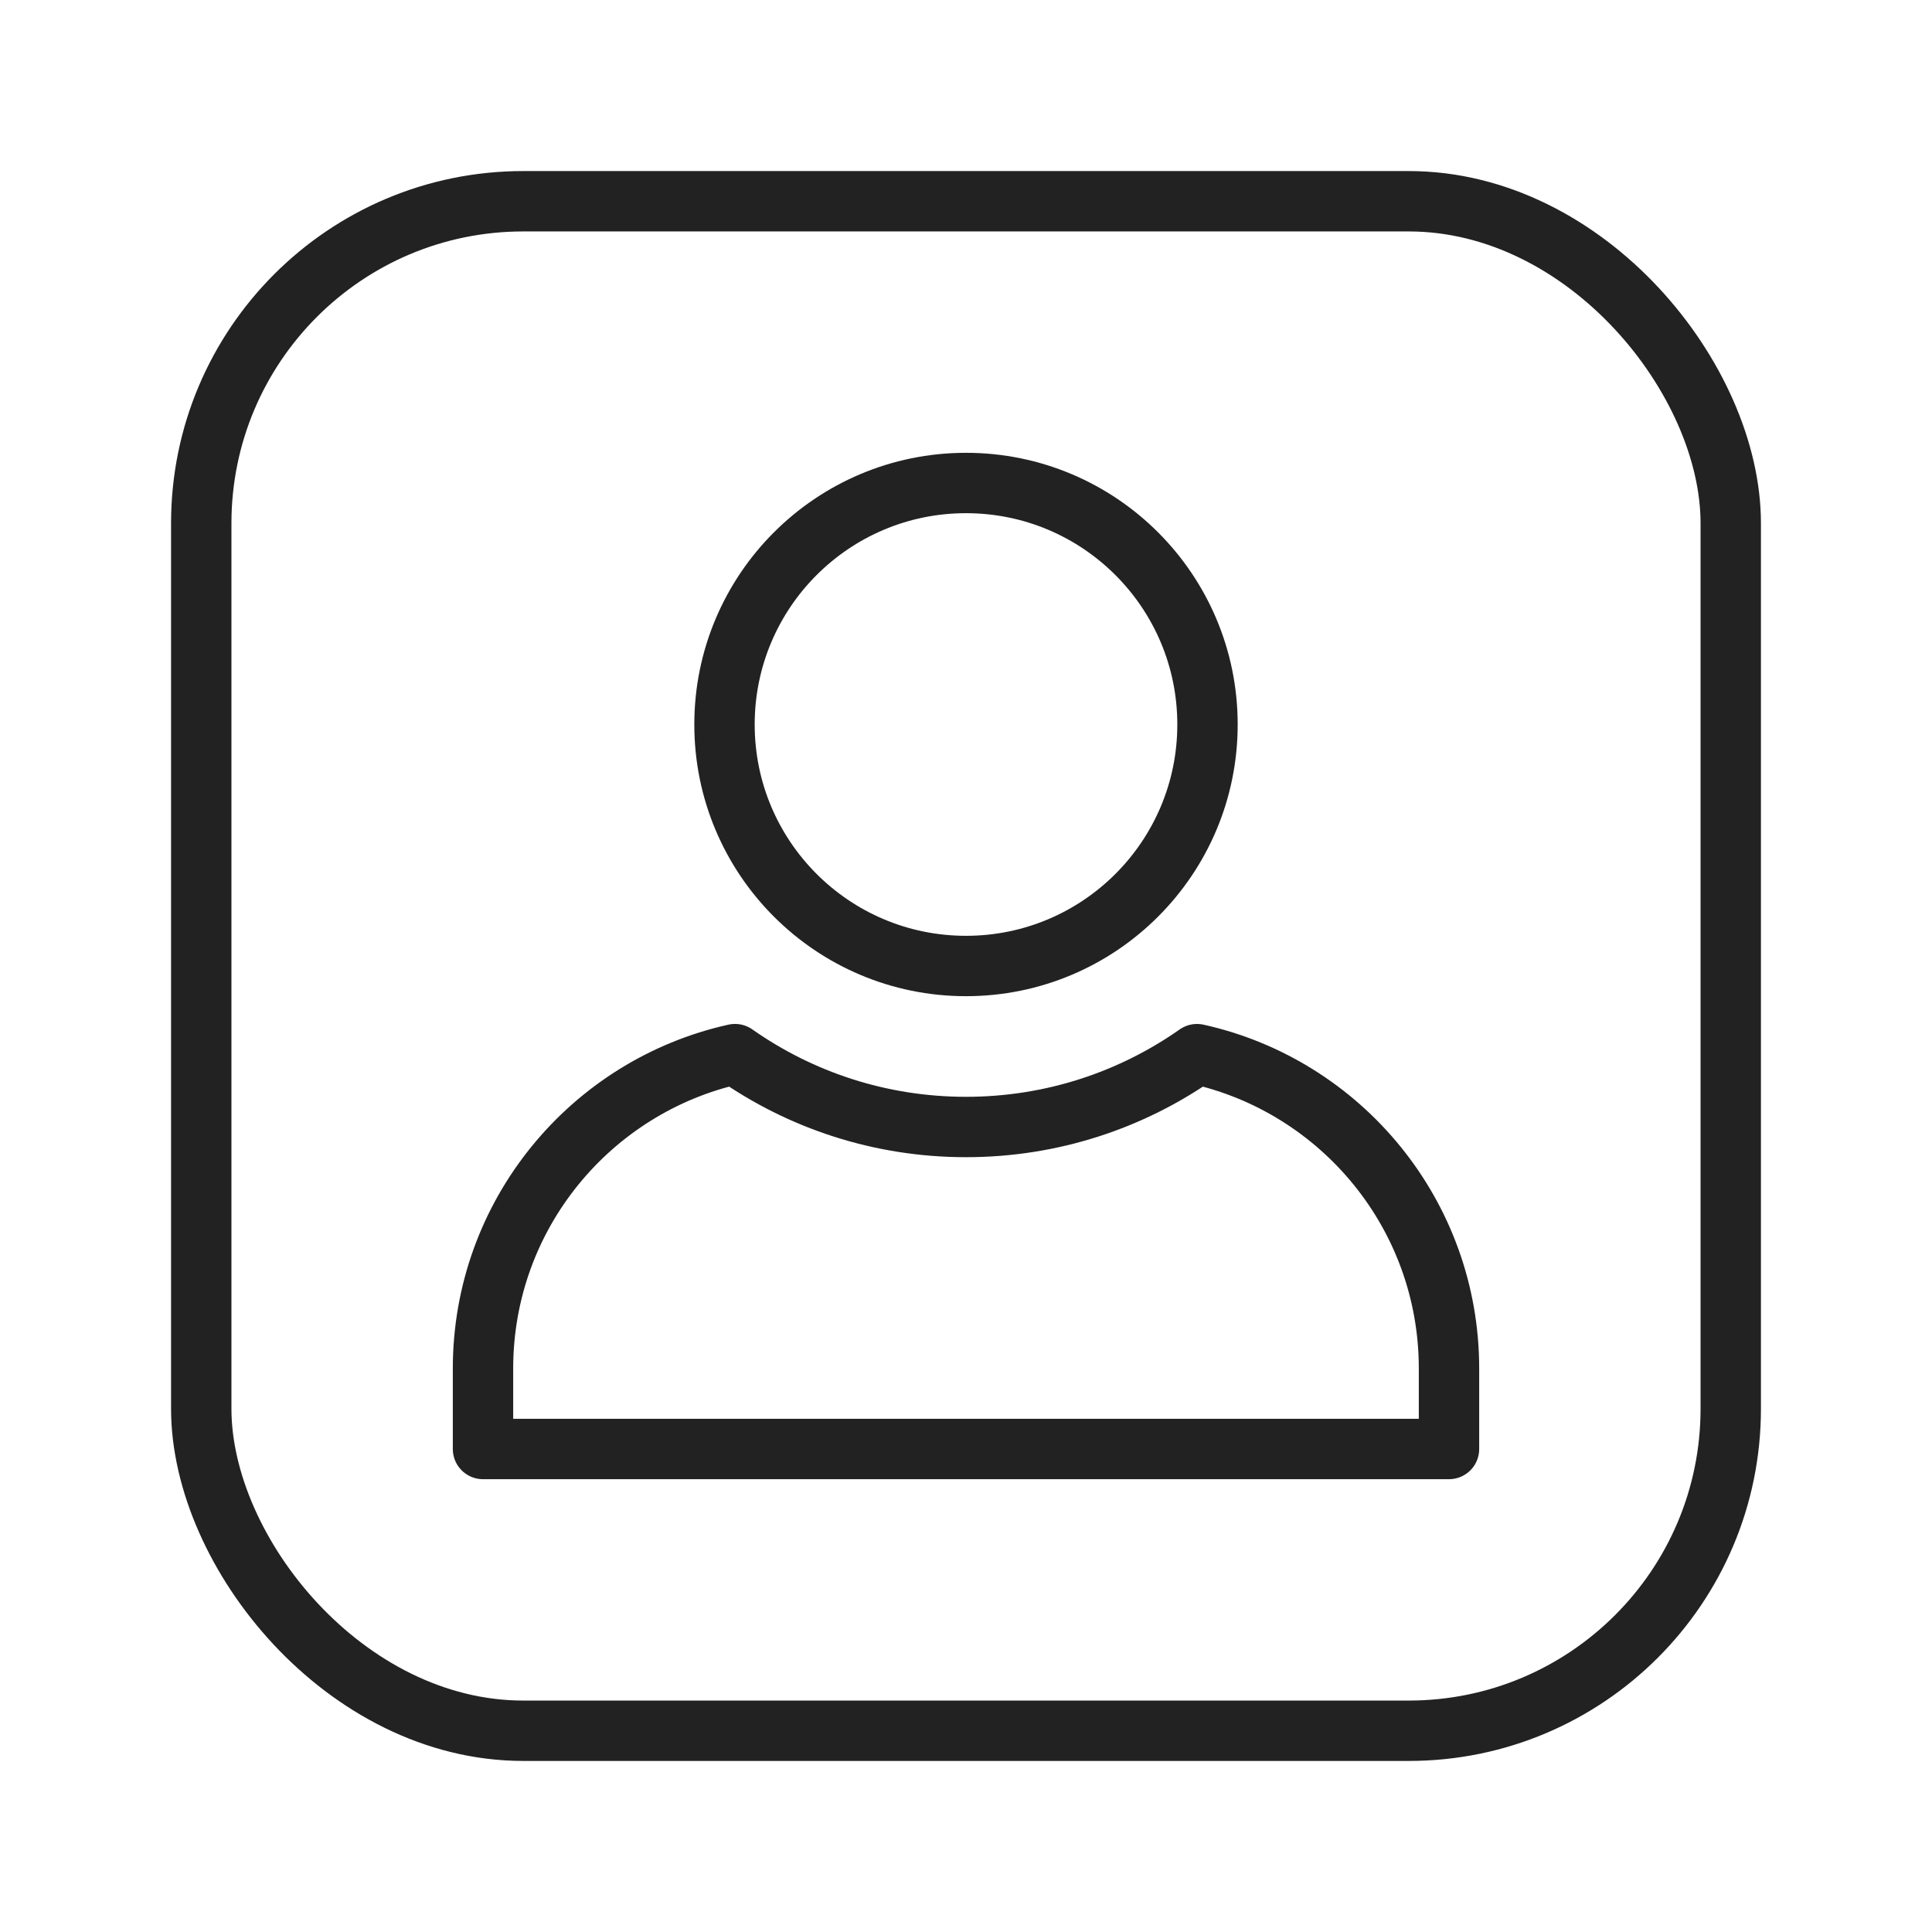
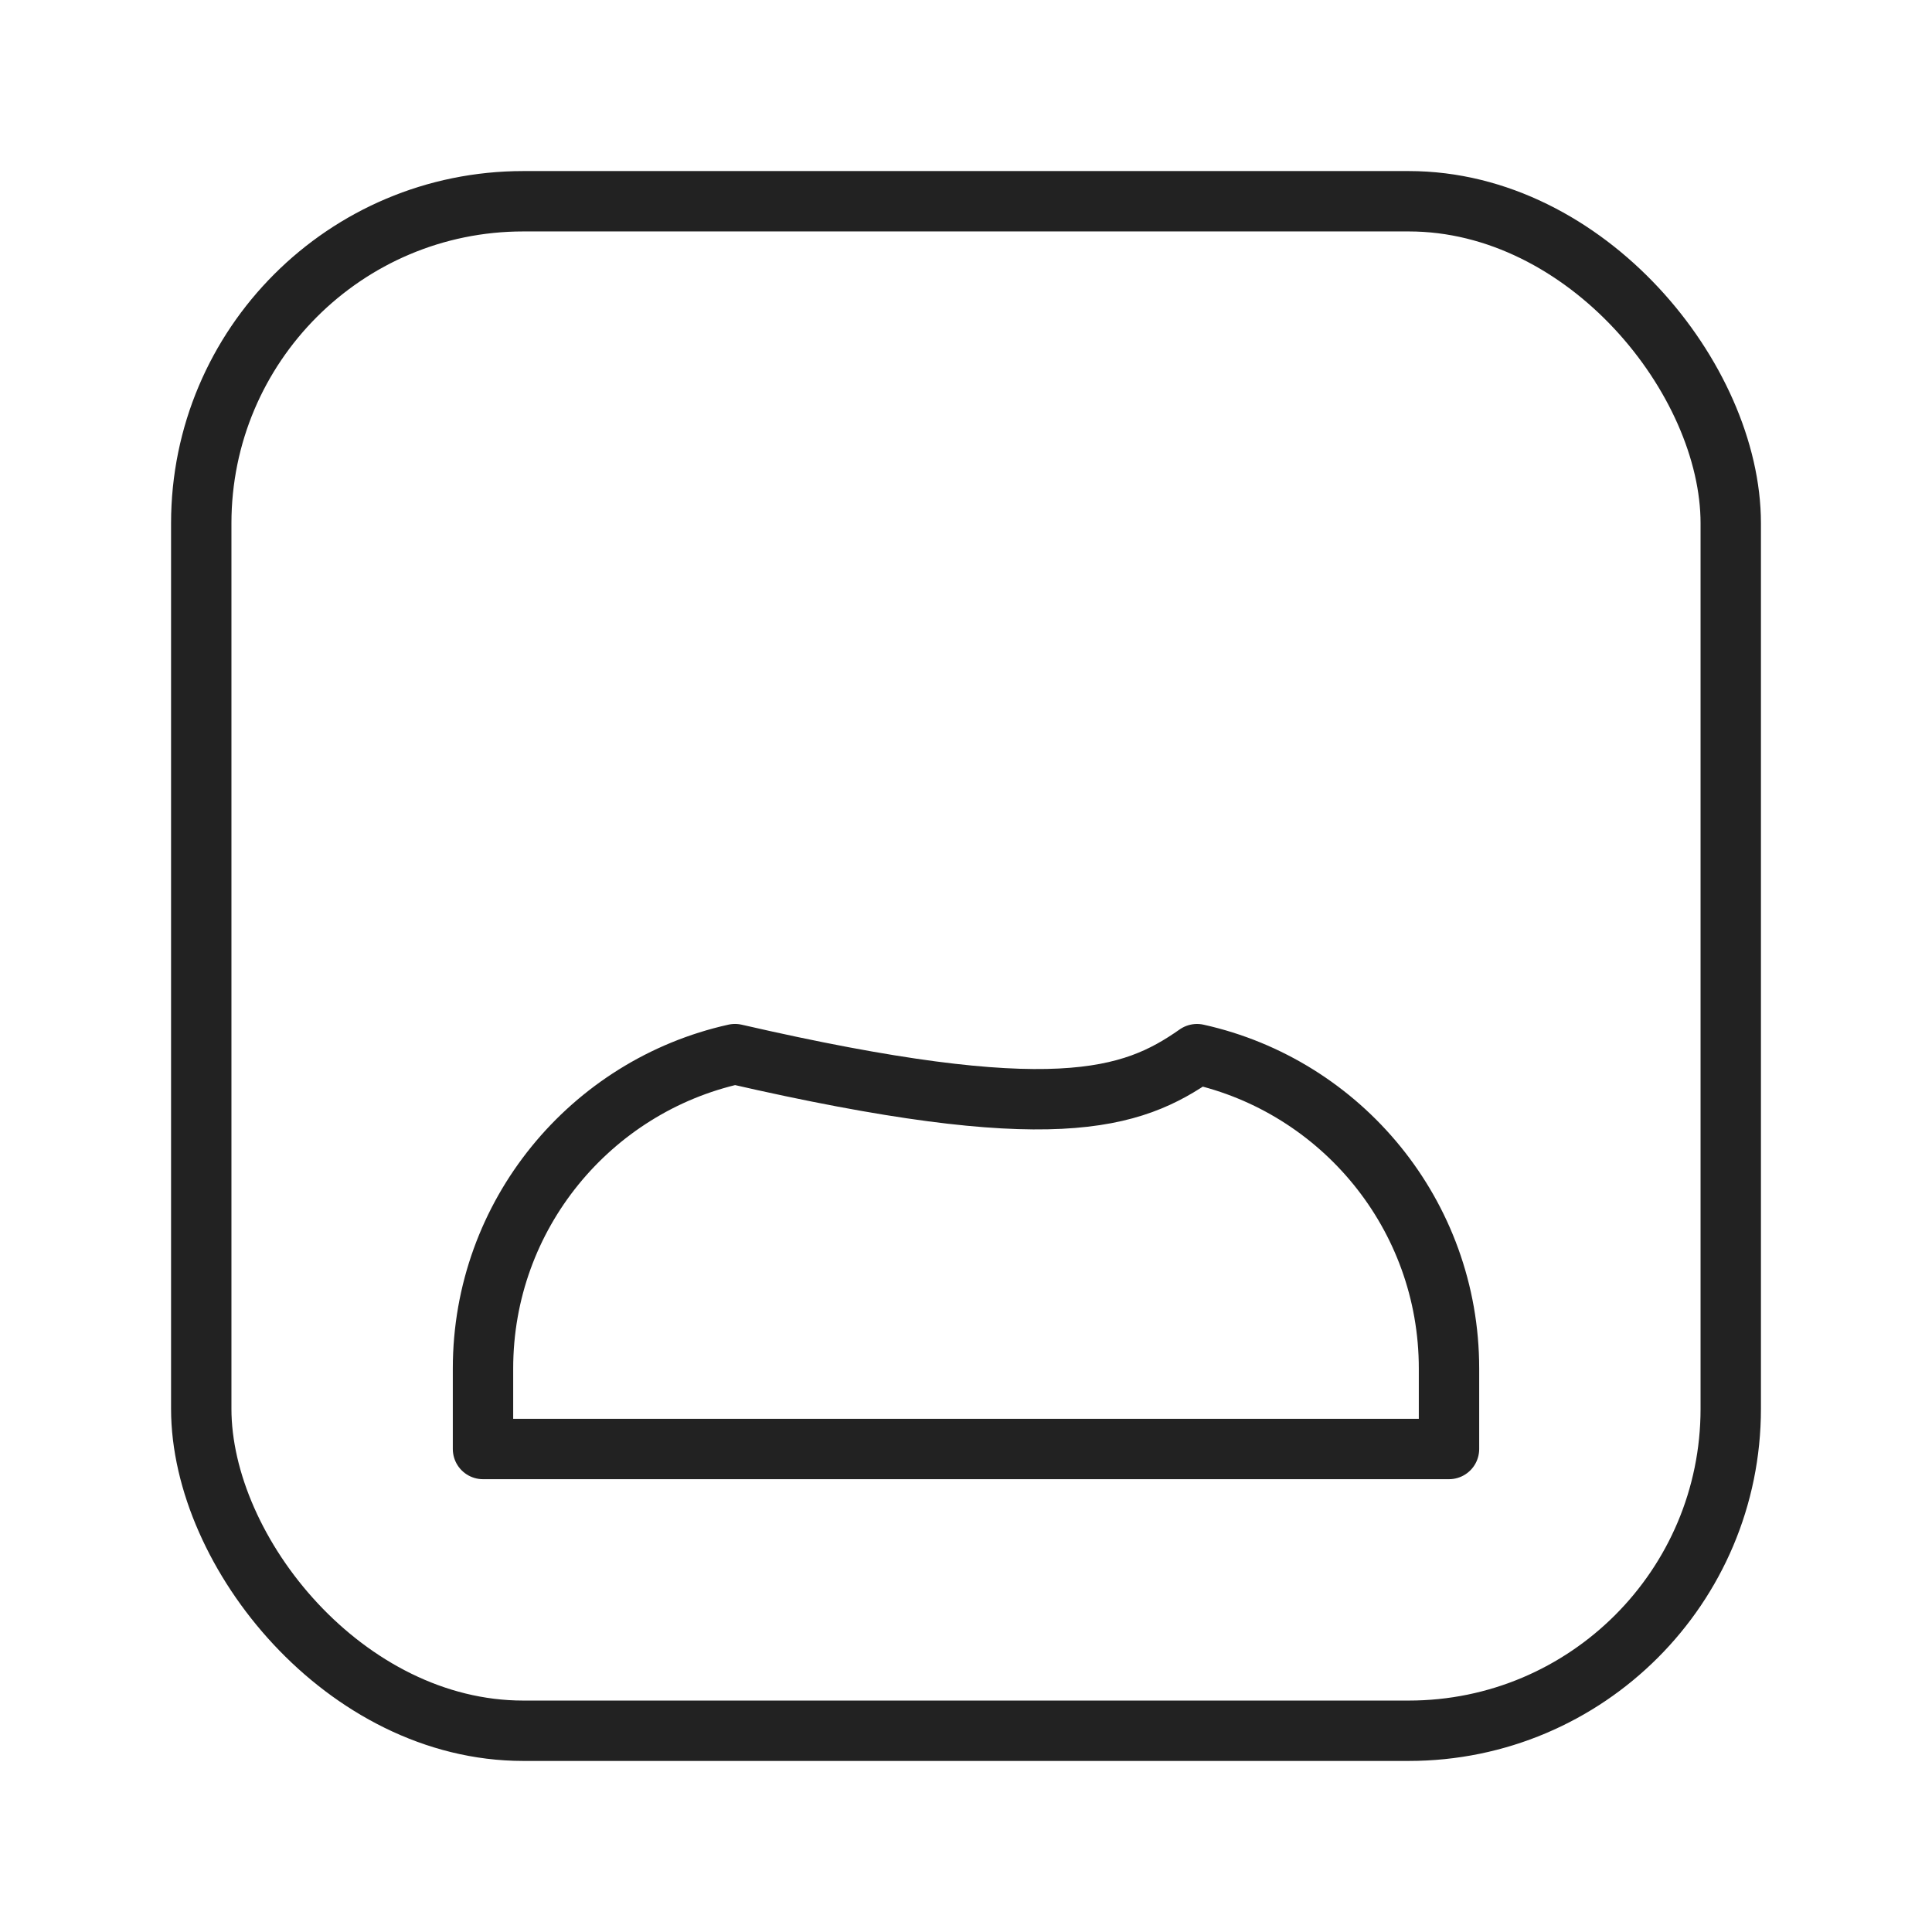
<svg xmlns="http://www.w3.org/2000/svg" width="72px" height="72px" viewBox="0 0 72 72" version="1.1">
  <title>icon_bus2_s2_i1</title>
  <g id="页面-1" stroke="none" stroke-width="1" fill="none" fill-rule="evenodd">
    <g id="business2" transform="translate(-534, -2360)" stroke="#222222" stroke-width="2.25">
      <g id="about" transform="translate(390, 1898)">
        <g id="编组-3" transform="translate(0, 430)">
          <g id="编组-3" transform="translate(144, 32)">
            <rect id="矩形" x="7.5" y="7.5" width="57" height="57" rx="12" />
-             <circle id="椭圆形" cx="36" cy="27" r="9" />
-             <path d="M54,51 L54,54 L18,54 L18,51 C18,45.269 22.018,40.476 27.391,39.284 C29.828,40.996 32.797,42 36,42 C39.203,42 42.172,40.996 44.609,39.285 C49.982,40.476 54,45.269 54,51 Z" id="矩形-2" stroke-linejoin="round" />
+             <path d="M54,51 L54,54 L18,54 L18,51 C18,45.269 22.018,40.476 27.391,39.284 C39.203,42 42.172,40.996 44.609,39.285 C49.982,40.476 54,45.269 54,51 Z" id="矩形-2" stroke-linejoin="round" />
          </g>
        </g>
      </g>
    </g>
  </g>
</svg>